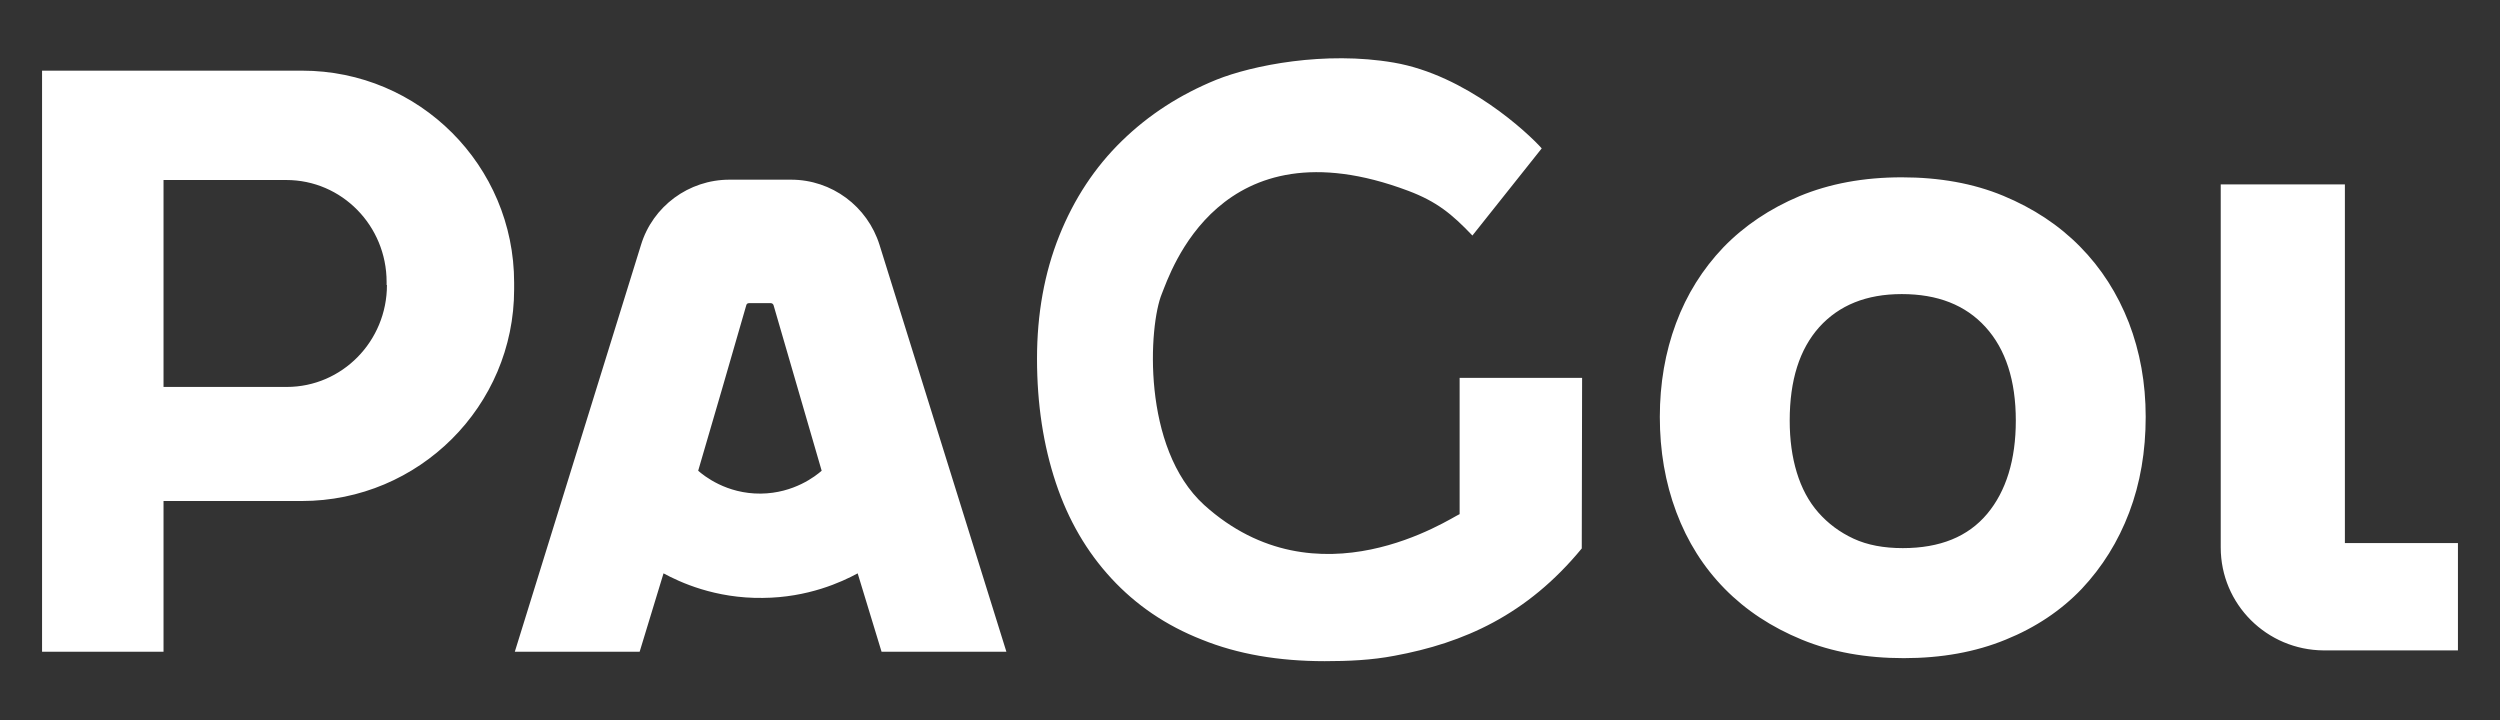
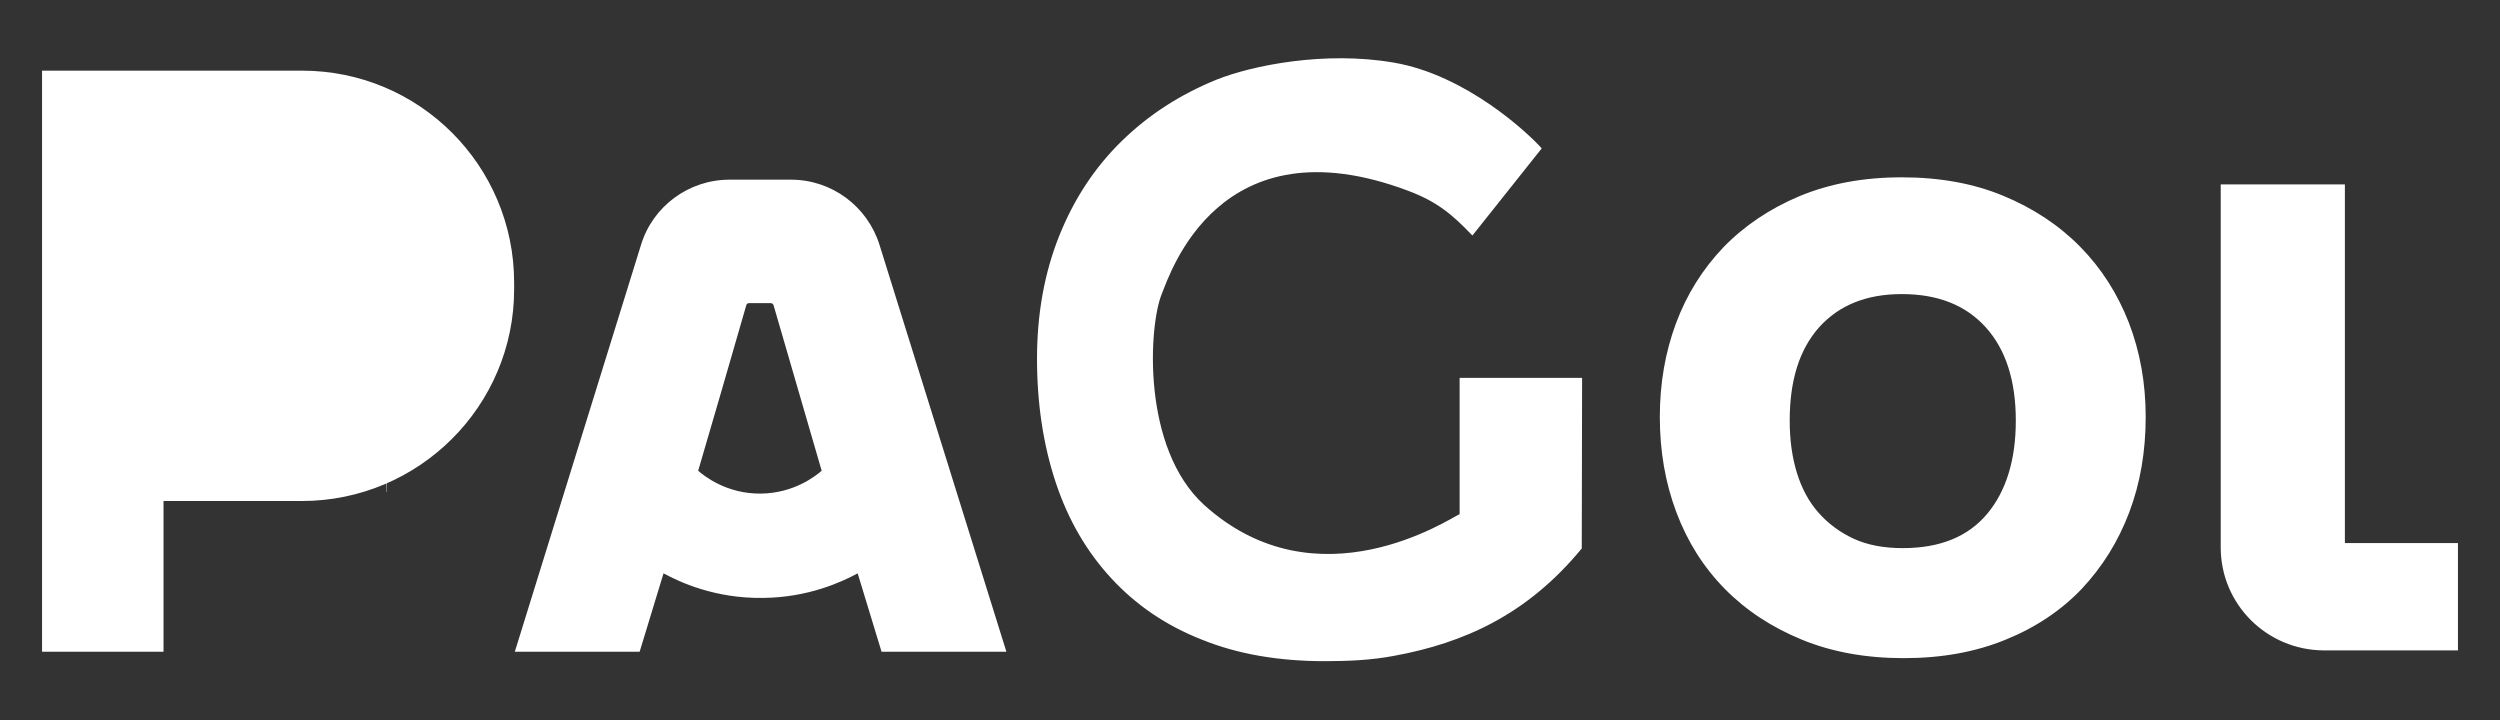
<svg xmlns="http://www.w3.org/2000/svg" version="1.1" id="Layer_1" x="0px" y="0px" viewBox="0 0 743 214" style="enable-background:new 0 0 743 214;" xml:space="preserve">
  <rect x="0" y="0" width="743" height="214" fill="#333333" stroke="none" />
  <style type="text/css">
	.st0{fill:#FFFFFF;}
</style>
-   <path class="st0" d="M470.1,163c-16.3,19.8-35.1,28.1-55.7,31.9c-6.8,1.3-13.7,1.6-20.7,1.6c-13.7,0-25.9-2.1-36.5-6.4  c-10.7-4.2-19.6-10.3-26.9-18.2s-12.8-17.3-16.5-28.4c-3.7-11.1-5.6-23.4-5.6-36.9c0-13.3,2.2-25.5,6.6-36.5s10.6-20.4,18.6-28.2  s17.3-13.8,28.1-18.2c10.7-4.3,32.3-8.6,52.7-5.1c21.6,3.7,40,21,44,25.5L437.6,70c-6.1-6.4-10.6-10.1-19.1-13.3  c-56.1-21.1-70.7,24.5-73.2,30.6c-3.9,9.4-6.1,45.8,12.6,62.8c33.7,30.4,73.1,3.9,75.9,2.7v-40.5h36.4L470.1,163L470.1,163z   M637.7,123.9c0,10.2-1.6,19.7-4.9,28.4c-3.3,8.7-8,16.2-14.1,22.7c-6.1,6.4-13.7,11.5-22.6,15.1c-9,3.7-19.1,5.5-30.3,5.5  s-21.3-1.8-30.3-5.5s-16.6-8.7-22.9-15.1c-6.3-6.4-11.1-14-14.4-22.8s-4.9-18.2-4.9-28.3c0-9.9,1.6-19.2,4.8-27.8  c3.2-8.6,7.9-16.1,14.1-22.6c6.2-6.4,13.8-11.5,22.6-15.2c8.9-3.7,19-5.6,30.4-5.6c11.2,0,21.3,1.8,30.2,5.5s16.5,8.7,22.8,15.1  s11.1,13.9,14.5,22.6C636,104.5,637.7,113.8,637.7,123.9z M599.1,125c0-11.9-3-21.2-9-27.8c-6-6.6-14.3-9.8-24.9-9.8  c-10.5,0-18.6,3.3-24.5,9.8c-5.9,6.6-8.8,15.8-8.8,27.8c0,5.7,0.7,10.8,2.1,15.4c1.4,4.6,3.5,8.6,6.4,11.9c2.9,3.3,6.4,5.9,10.5,7.8  c4.1,1.9,9,2.8,14.6,2.8c11.1,0,19.4-3.4,25.1-10.2C596.2,146,599.1,136.7,599.1,125z M660,162.7V54.8h36.9v106.6h33.6v31.9h-39.9  C673.7,193.2,660,179.6,660,162.7z M89.8,21H12.5v172.7h36.1v-44.8h41.1c34.8,0,63.1-28.2,63.1-62.9v-2C152.8,49.2,124.6,21,89.8,21  z M115,84.7c0,16.7-13.3,30.3-29.8,30.3H48.6V53.5h36.5c16.5,0,29.8,13.6,29.8,30.3v0.9H115z M261.4,72.8  c-3.6-11.5-14.2-19.4-26.3-19.4h-18.3c-12.1,0-22.8,7.9-26.3,19.4L153,193.7h37.1l7.1-23.3c4.8,2.6,15.3,7.5,29.5,7.3  c13.4-0.1,23.4-4.7,28.2-7.3l7.1,23.3h37.1L261.4,72.8z M226.1,146.7c-10.2,0.1-16.9-5.3-18.6-6.8c4.8-16.4,9.6-32.8,14.3-49.2  c0.1-0.4,0.4-0.6,0.8-0.6h6.5c0.4,0,0.7,0.3,0.8,0.6l14.3,49.2C242.5,141.4,236,146.6,226.1,146.7z" />
+   <path class="st0" d="M470.1,163c-16.3,19.8-35.1,28.1-55.7,31.9c-6.8,1.3-13.7,1.6-20.7,1.6c-13.7,0-25.9-2.1-36.5-6.4  c-10.7-4.2-19.6-10.3-26.9-18.2s-12.8-17.3-16.5-28.4c-3.7-11.1-5.6-23.4-5.6-36.9c0-13.3,2.2-25.5,6.6-36.5s10.6-20.4,18.6-28.2  s17.3-13.8,28.1-18.2c10.7-4.3,32.3-8.6,52.7-5.1c21.6,3.7,40,21,44,25.5L437.6,70c-6.1-6.4-10.6-10.1-19.1-13.3  c-56.1-21.1-70.7,24.5-73.2,30.6c-3.9,9.4-6.1,45.8,12.6,62.8c33.7,30.4,73.1,3.9,75.9,2.7v-40.5h36.4L470.1,163L470.1,163z   M637.7,123.9c0,10.2-1.6,19.7-4.9,28.4c-3.3,8.7-8,16.2-14.1,22.7c-6.1,6.4-13.7,11.5-22.6,15.1c-9,3.7-19.1,5.5-30.3,5.5  s-21.3-1.8-30.3-5.5s-16.6-8.7-22.9-15.1c-6.3-6.4-11.1-14-14.4-22.8s-4.9-18.2-4.9-28.3c0-9.9,1.6-19.2,4.8-27.8  c3.2-8.6,7.9-16.1,14.1-22.6c6.2-6.4,13.8-11.5,22.6-15.2c8.9-3.7,19-5.6,30.4-5.6c11.2,0,21.3,1.8,30.2,5.5s16.5,8.7,22.8,15.1  s11.1,13.9,14.5,22.6C636,104.5,637.7,113.8,637.7,123.9z M599.1,125c0-11.9-3-21.2-9-27.8c-6-6.6-14.3-9.8-24.9-9.8  c-10.5,0-18.6,3.3-24.5,9.8c-5.9,6.6-8.8,15.8-8.8,27.8c0,5.7,0.7,10.8,2.1,15.4c1.4,4.6,3.5,8.6,6.4,11.9c2.9,3.3,6.4,5.9,10.5,7.8  c4.1,1.9,9,2.8,14.6,2.8c11.1,0,19.4-3.4,25.1-10.2C596.2,146,599.1,136.7,599.1,125z M660,162.7V54.8h36.9v106.6h33.6v31.9h-39.9  C673.7,193.2,660,179.6,660,162.7z M89.8,21H12.5v172.7h36.1v-44.8h41.1c34.8,0,63.1-28.2,63.1-62.9v-2C152.8,49.2,124.6,21,89.8,21  z M115,84.7c0,16.7-13.3,30.3-29.8,30.3H48.6h36.5c16.5,0,29.8,13.6,29.8,30.3v0.9H115z M261.4,72.8  c-3.6-11.5-14.2-19.4-26.3-19.4h-18.3c-12.1,0-22.8,7.9-26.3,19.4L153,193.7h37.1l7.1-23.3c4.8,2.6,15.3,7.5,29.5,7.3  c13.4-0.1,23.4-4.7,28.2-7.3l7.1,23.3h37.1L261.4,72.8z M226.1,146.7c-10.2,0.1-16.9-5.3-18.6-6.8c4.8-16.4,9.6-32.8,14.3-49.2  c0.1-0.4,0.4-0.6,0.8-0.6h6.5c0.4,0,0.7,0.3,0.8,0.6l14.3,49.2C242.5,141.4,236,146.6,226.1,146.7z" />
</svg>